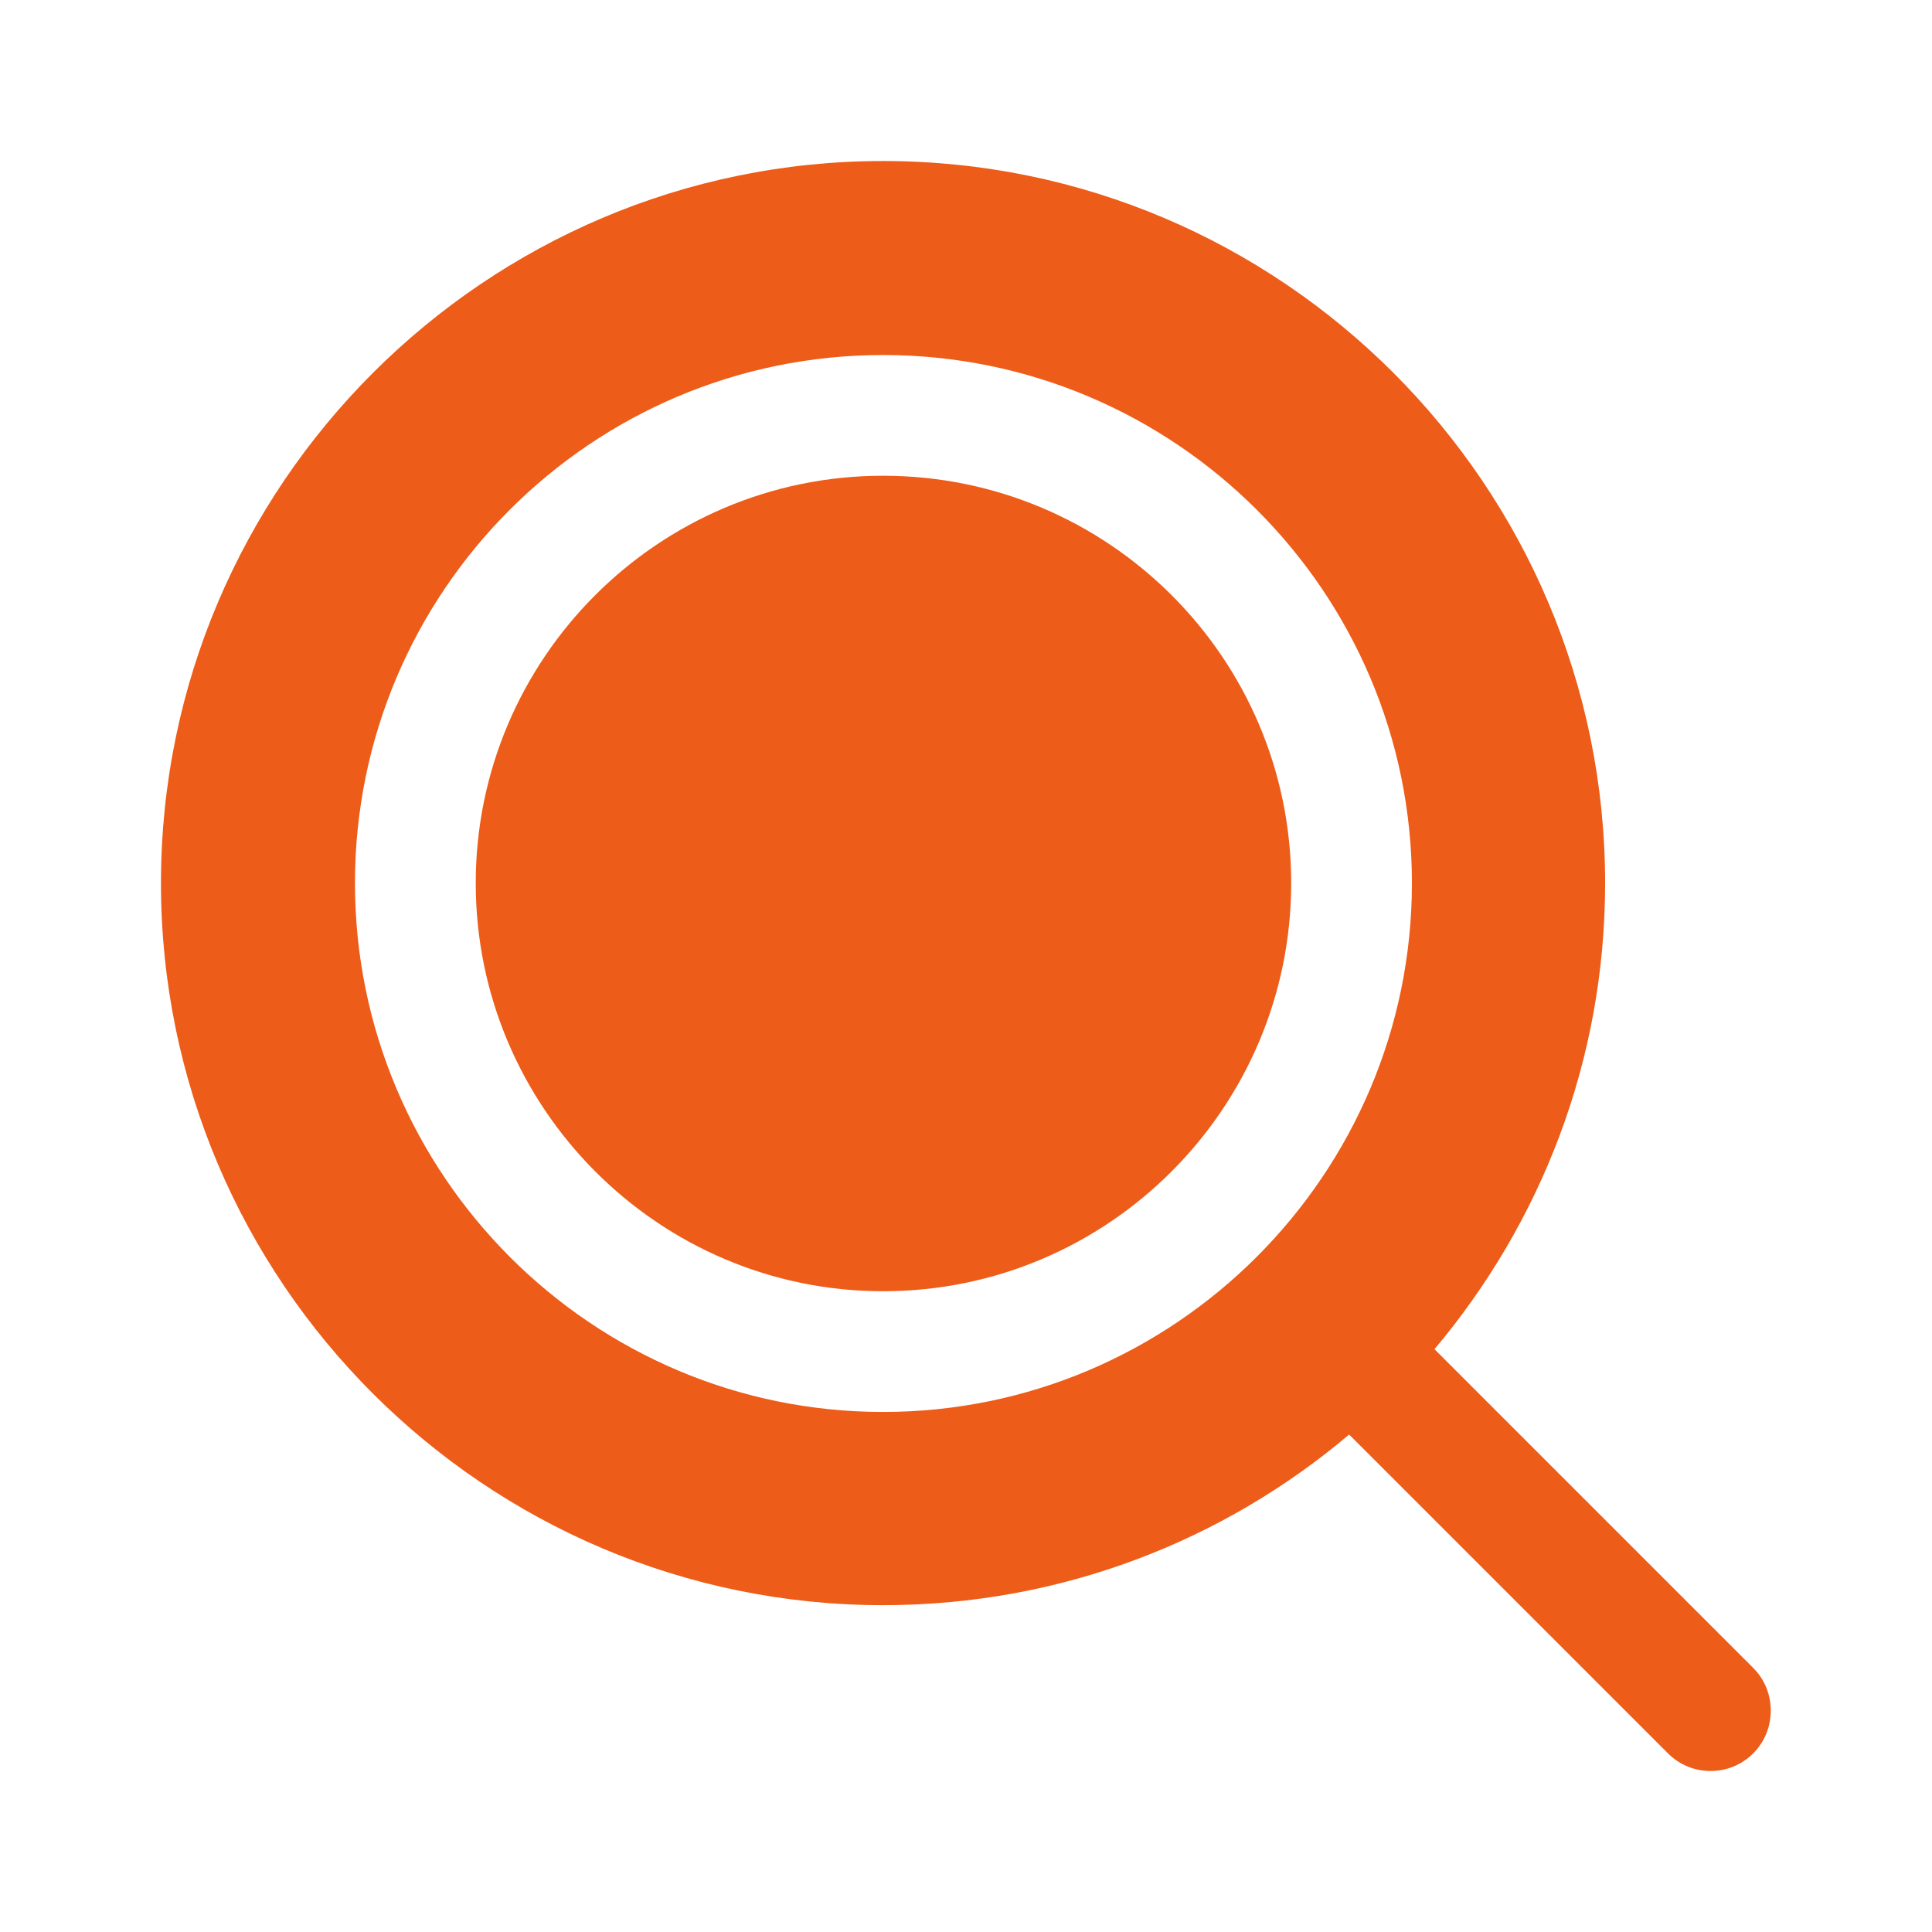
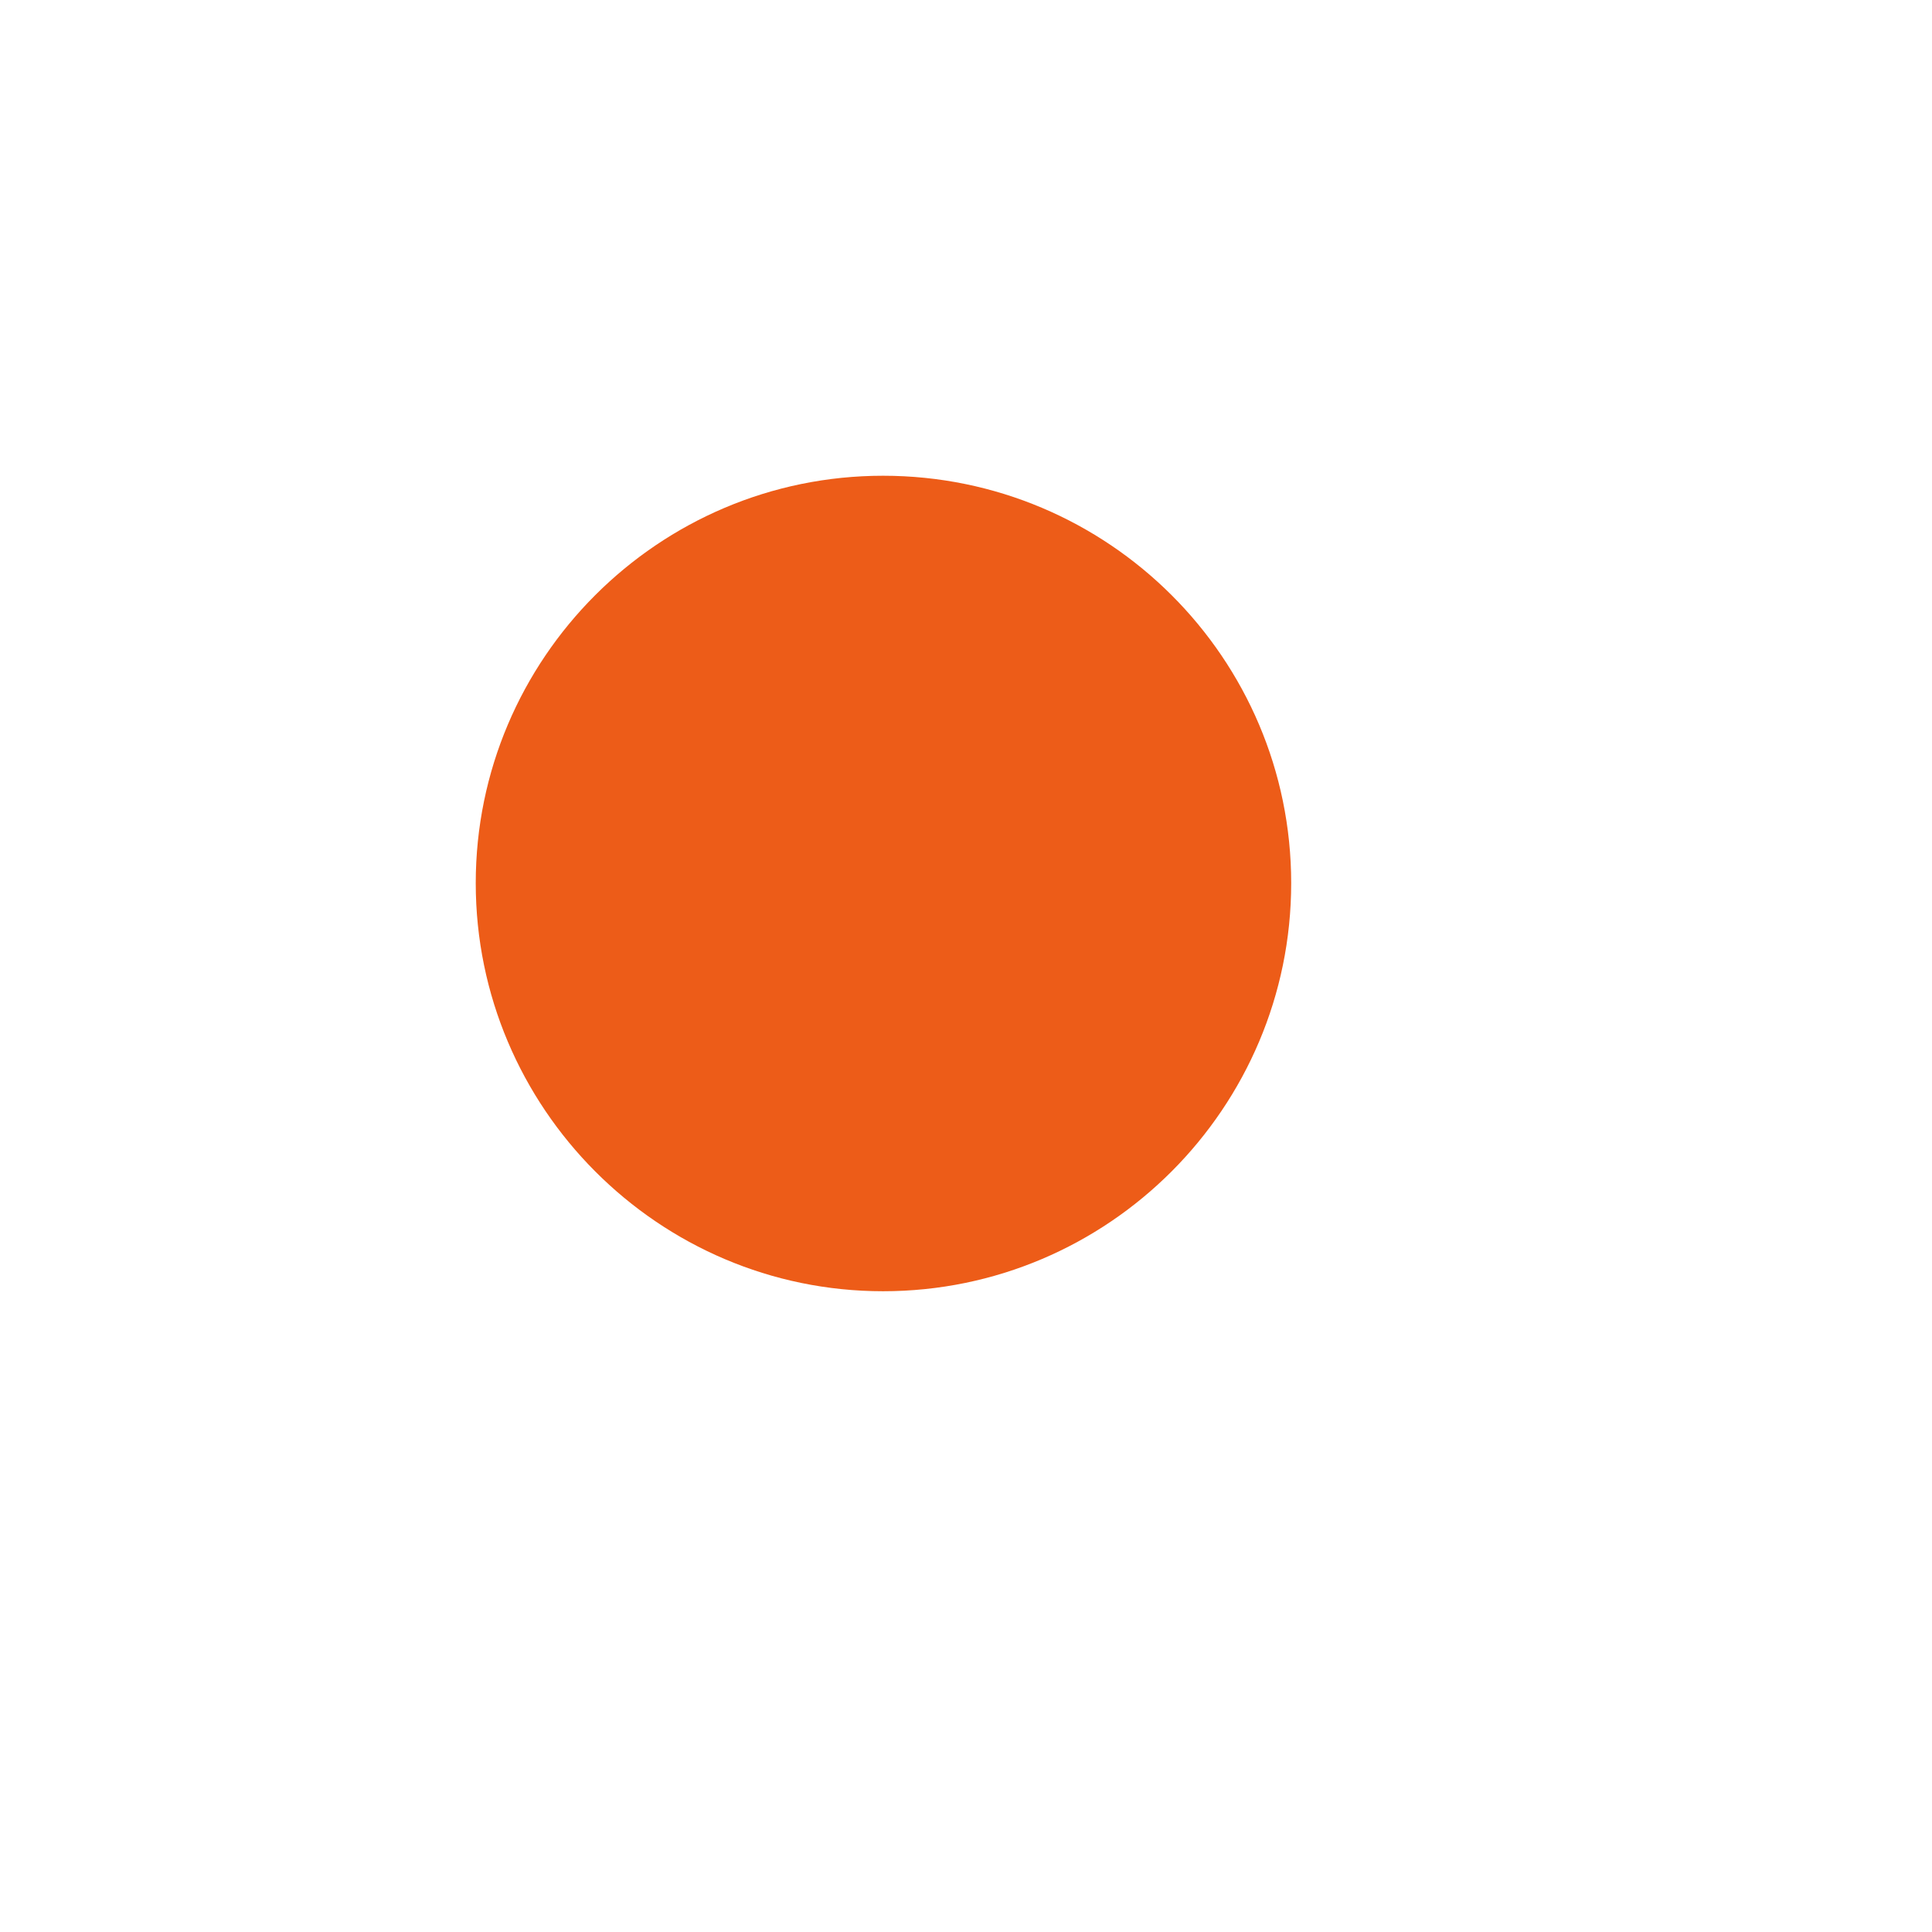
<svg xmlns="http://www.w3.org/2000/svg" width="41" height="41" viewBox="0 0 41 41" fill="none">
  <path d="M18.74 10.096C13.974 10.096 10.096 13.974 10.096 18.741C10.096 23.507 13.974 27.402 18.74 27.402C23.523 27.402 27.401 23.507 27.401 18.741C27.401 13.974 23.523 10.096 18.74 10.096Z" fill="#ED5C18" />
-   <path d="M37.207 35.397L30.442 28.632C32.697 25.95 34.063 22.516 34.063 18.741C34.063 10.301 27.196 3.417 18.74 3.417C10.301 3.417 3.416 10.301 3.416 18.741C3.416 27.197 10.301 34.064 18.74 34.064C22.515 34.064 25.966 32.698 28.631 30.443L35.396 37.208C35.652 37.464 35.977 37.583 36.301 37.583C36.626 37.583 36.951 37.464 37.207 37.208C37.702 36.712 37.702 35.892 37.207 35.397ZM18.74 29.964C12.556 29.964 7.533 24.925 7.533 18.741C7.533 12.556 12.556 7.534 18.74 7.534C24.924 7.534 29.963 12.556 29.963 18.741C29.963 24.925 24.924 29.964 18.74 29.964Z" fill="#ED5C18" />
</svg>